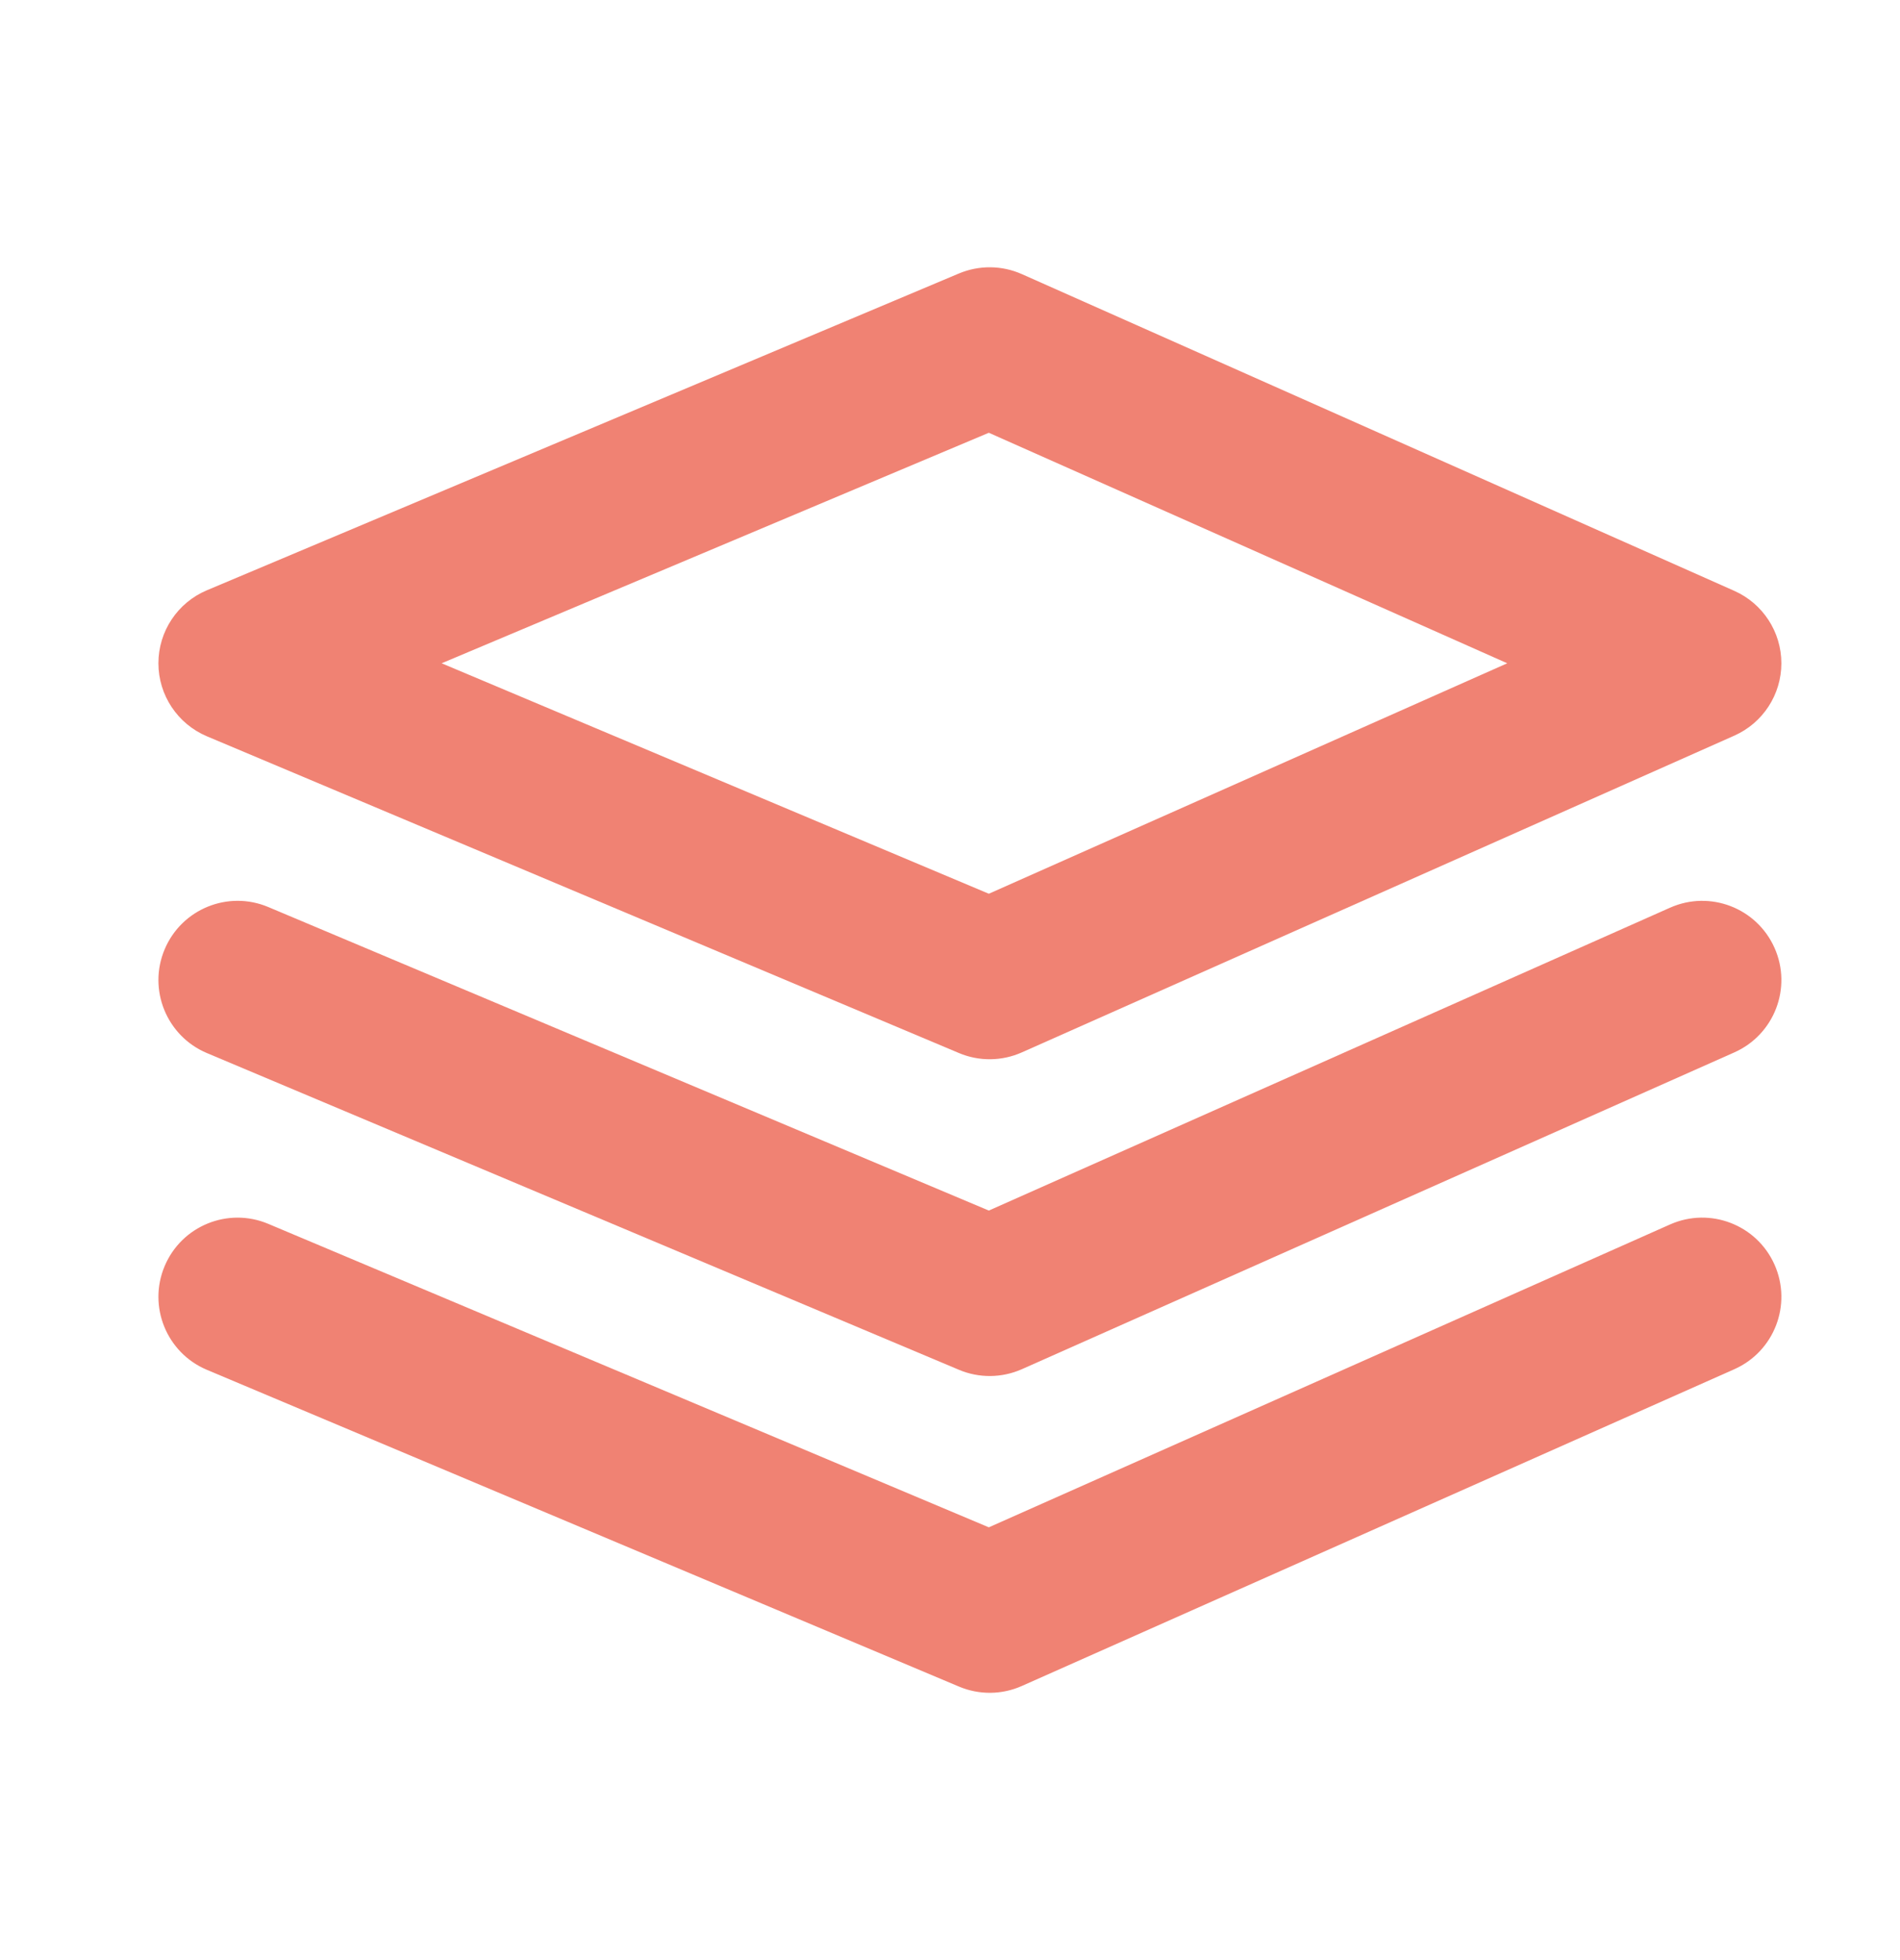
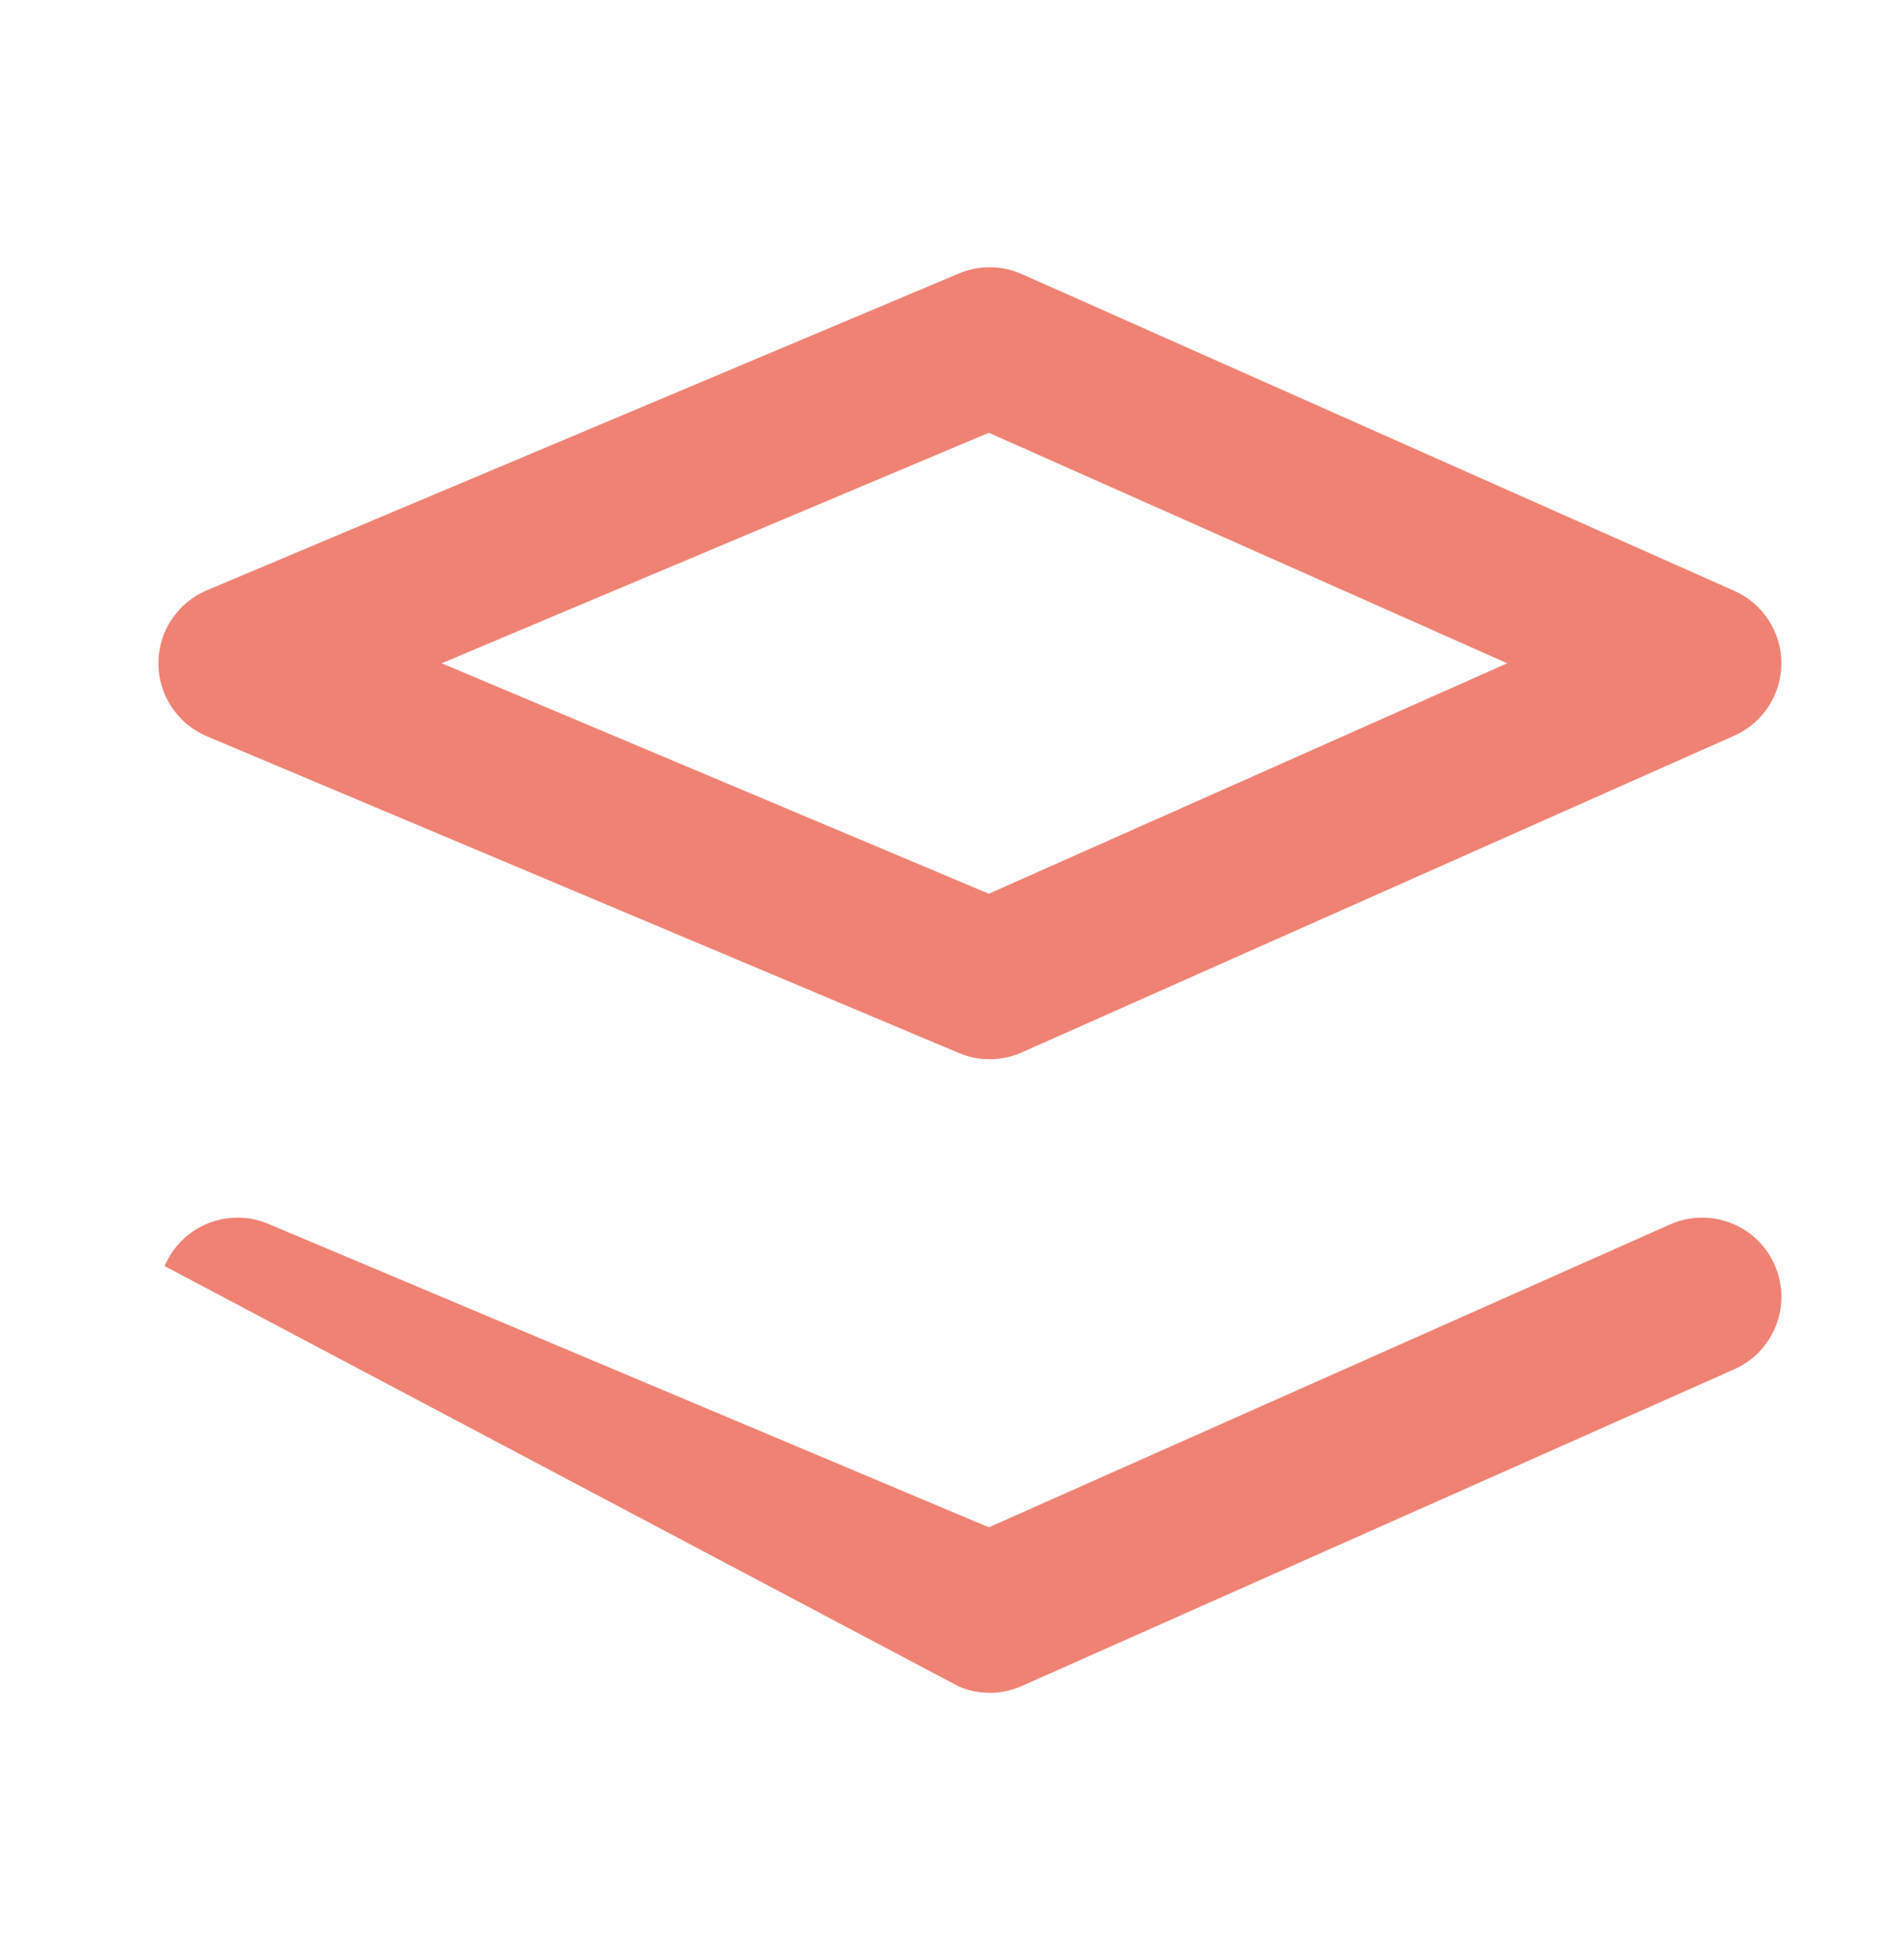
<svg xmlns="http://www.w3.org/2000/svg" width="32" height="33" viewBox="0 0 32 33" fill="none">
  <path fill-rule="evenodd" clip-rule="evenodd" d="M16.151 4.604C16.49 4.462 16.873 4.465 17.21 4.615L29.21 9.948C29.691 10.162 30.002 10.64 30.002 11.167C30.002 11.694 29.691 12.171 29.21 12.385L17.21 17.718C16.873 17.868 16.49 17.872 16.151 17.729L3.484 12.396C2.99 12.187 2.668 11.703 2.668 11.167C2.668 10.63 2.99 10.146 3.484 9.938L16.151 4.604ZM7.438 11.167L16.654 15.047L25.385 11.167L16.654 7.286L7.438 11.167Z" fill="#F08273" />
-   <path d="M2.773 15.983C3.059 15.304 3.84 14.985 4.519 15.271L16.654 20.381L28.127 15.282C28.8 14.982 29.588 15.286 29.887 15.959C30.186 16.631 29.883 17.419 29.21 17.718L17.21 23.052C16.873 23.201 16.49 23.205 16.151 23.062L3.484 17.729C2.806 17.443 2.487 16.661 2.773 15.983Z" fill="#F08273" />
-   <path d="M4.519 20.605C3.84 20.319 3.059 20.637 2.773 21.316C2.487 21.995 2.806 22.776 3.484 23.062L16.151 28.395C16.49 28.538 16.873 28.535 17.21 28.385L29.21 23.052C29.883 22.753 30.186 21.965 29.887 21.292C29.588 20.619 28.8 20.316 28.127 20.615L16.654 25.714L4.519 20.605Z" fill="#F08273" />
+   <path d="M4.519 20.605C3.84 20.319 3.059 20.637 2.773 21.316L16.151 28.395C16.49 28.538 16.873 28.535 17.21 28.385L29.21 23.052C29.883 22.753 30.186 21.965 29.887 21.292C29.588 20.619 28.8 20.316 28.127 20.615L16.654 25.714L4.519 20.605Z" fill="#F08273" />
</svg>